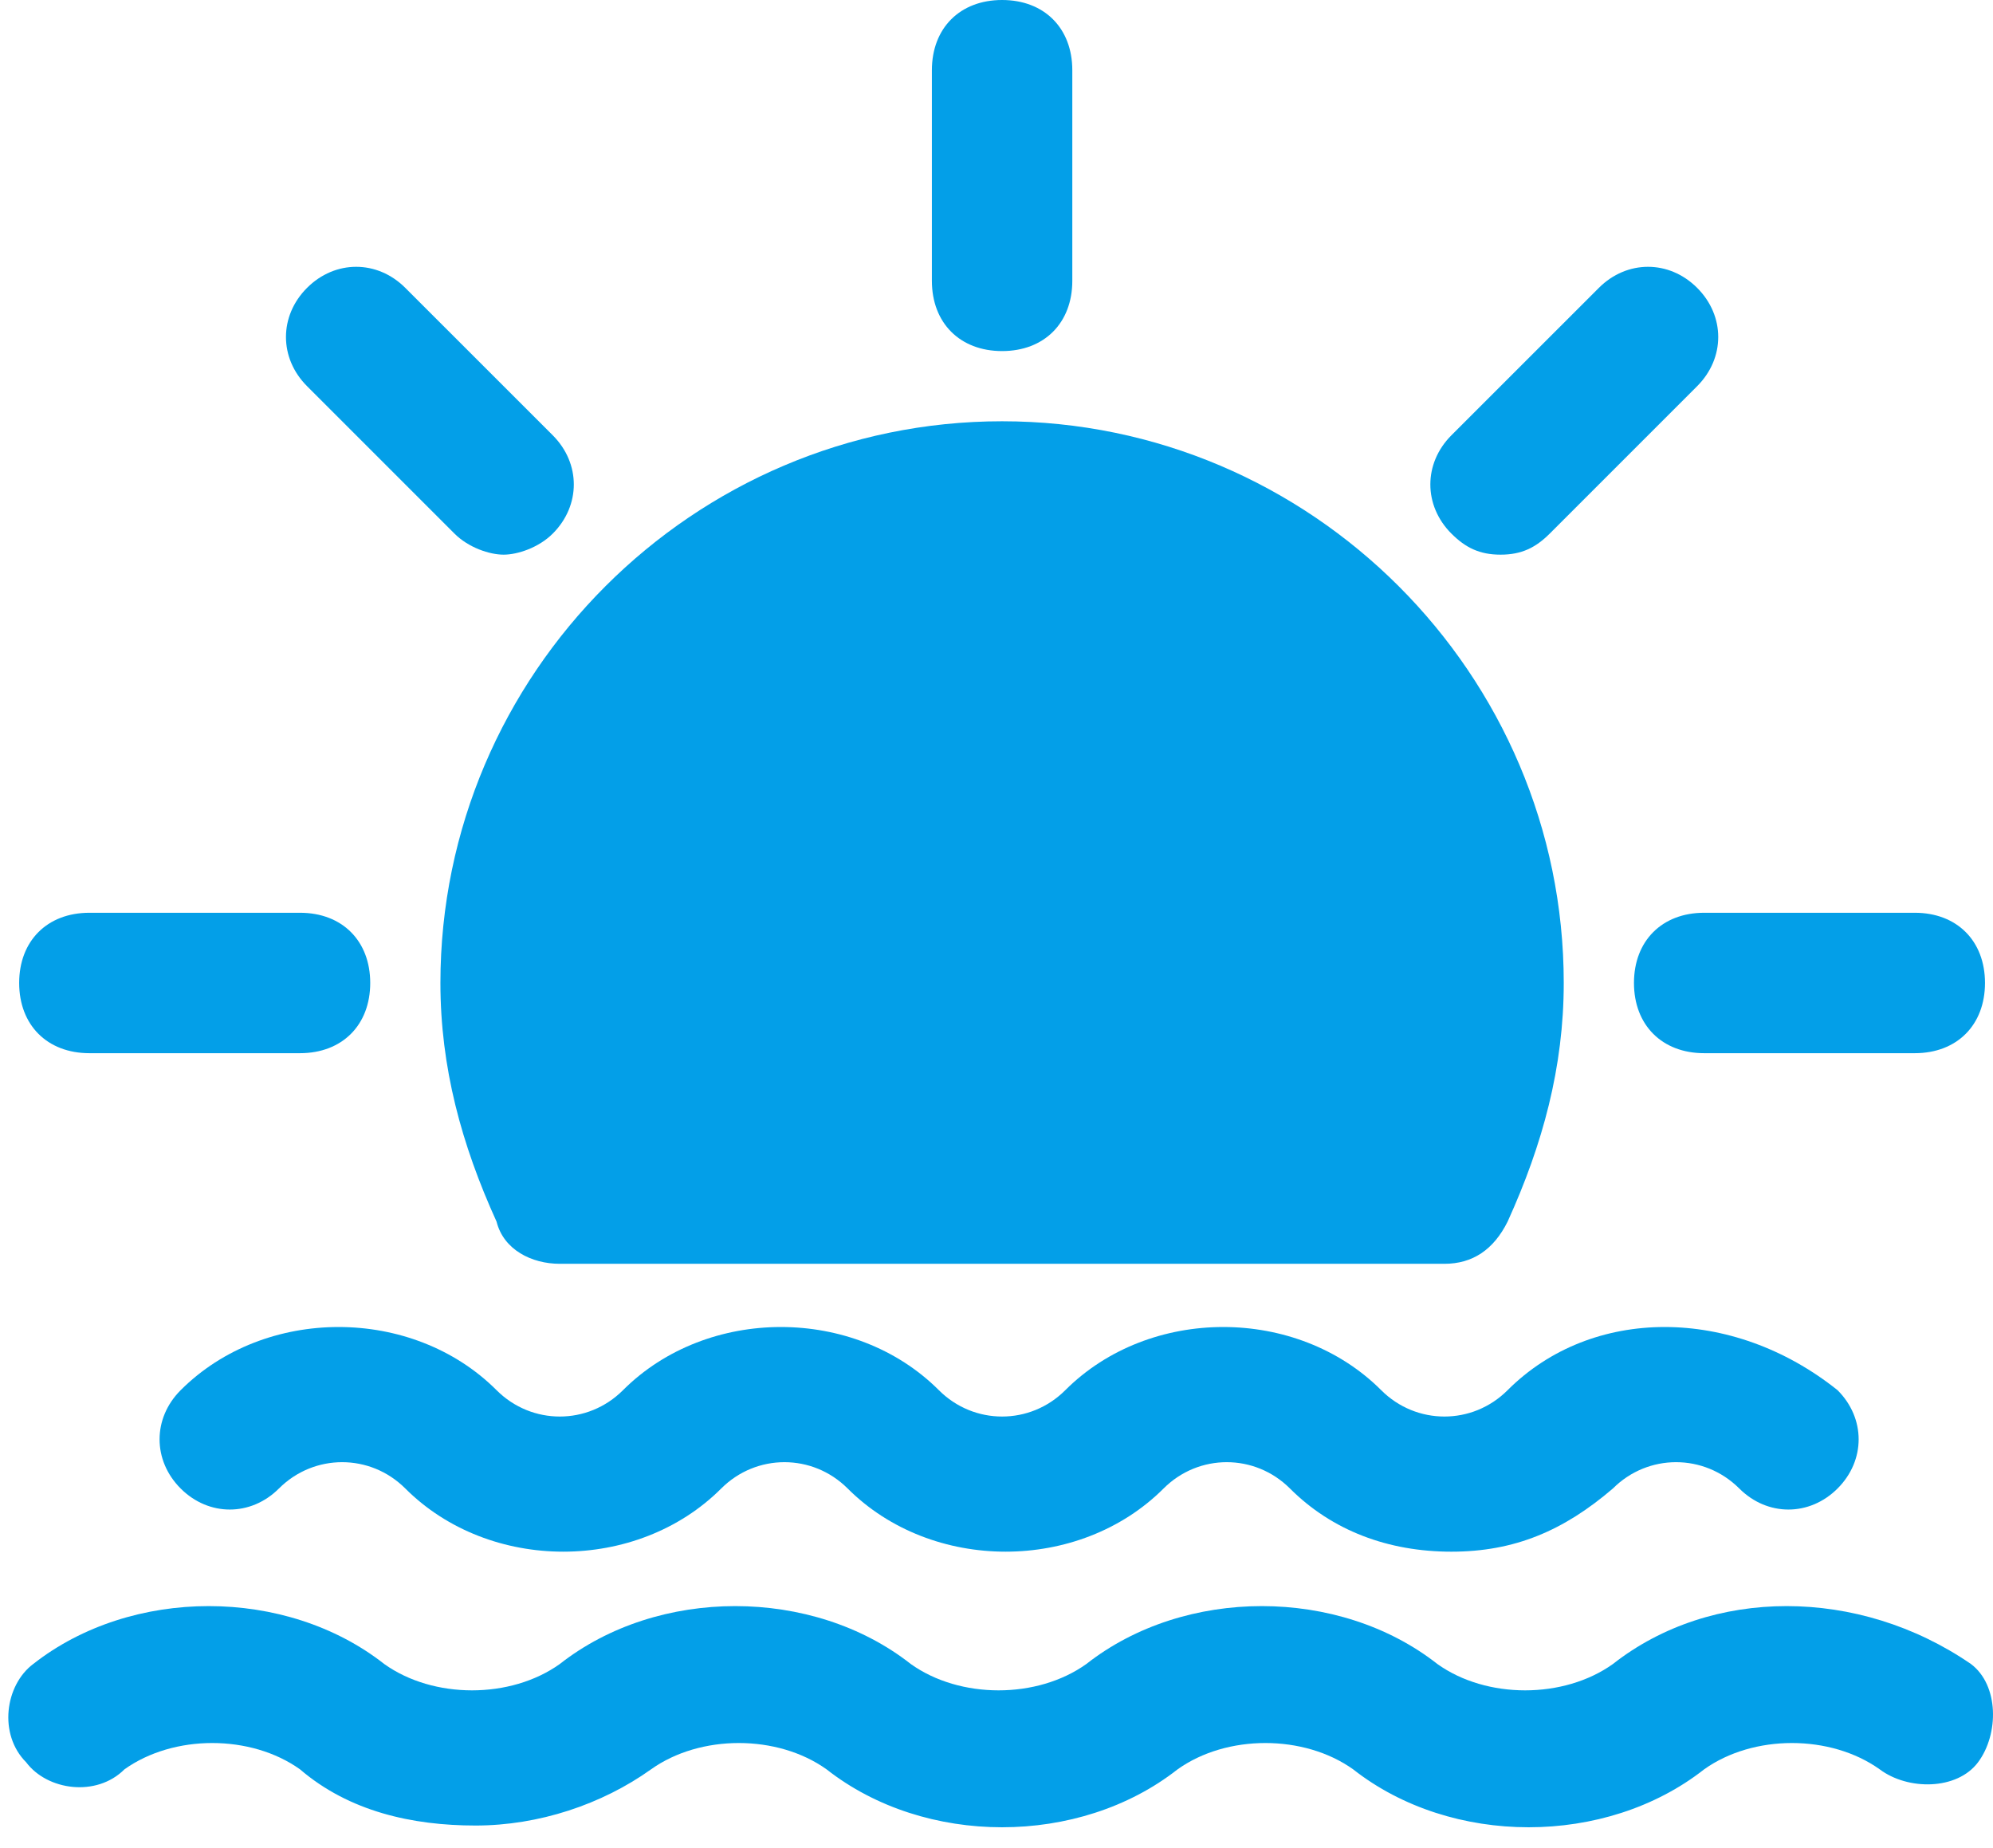
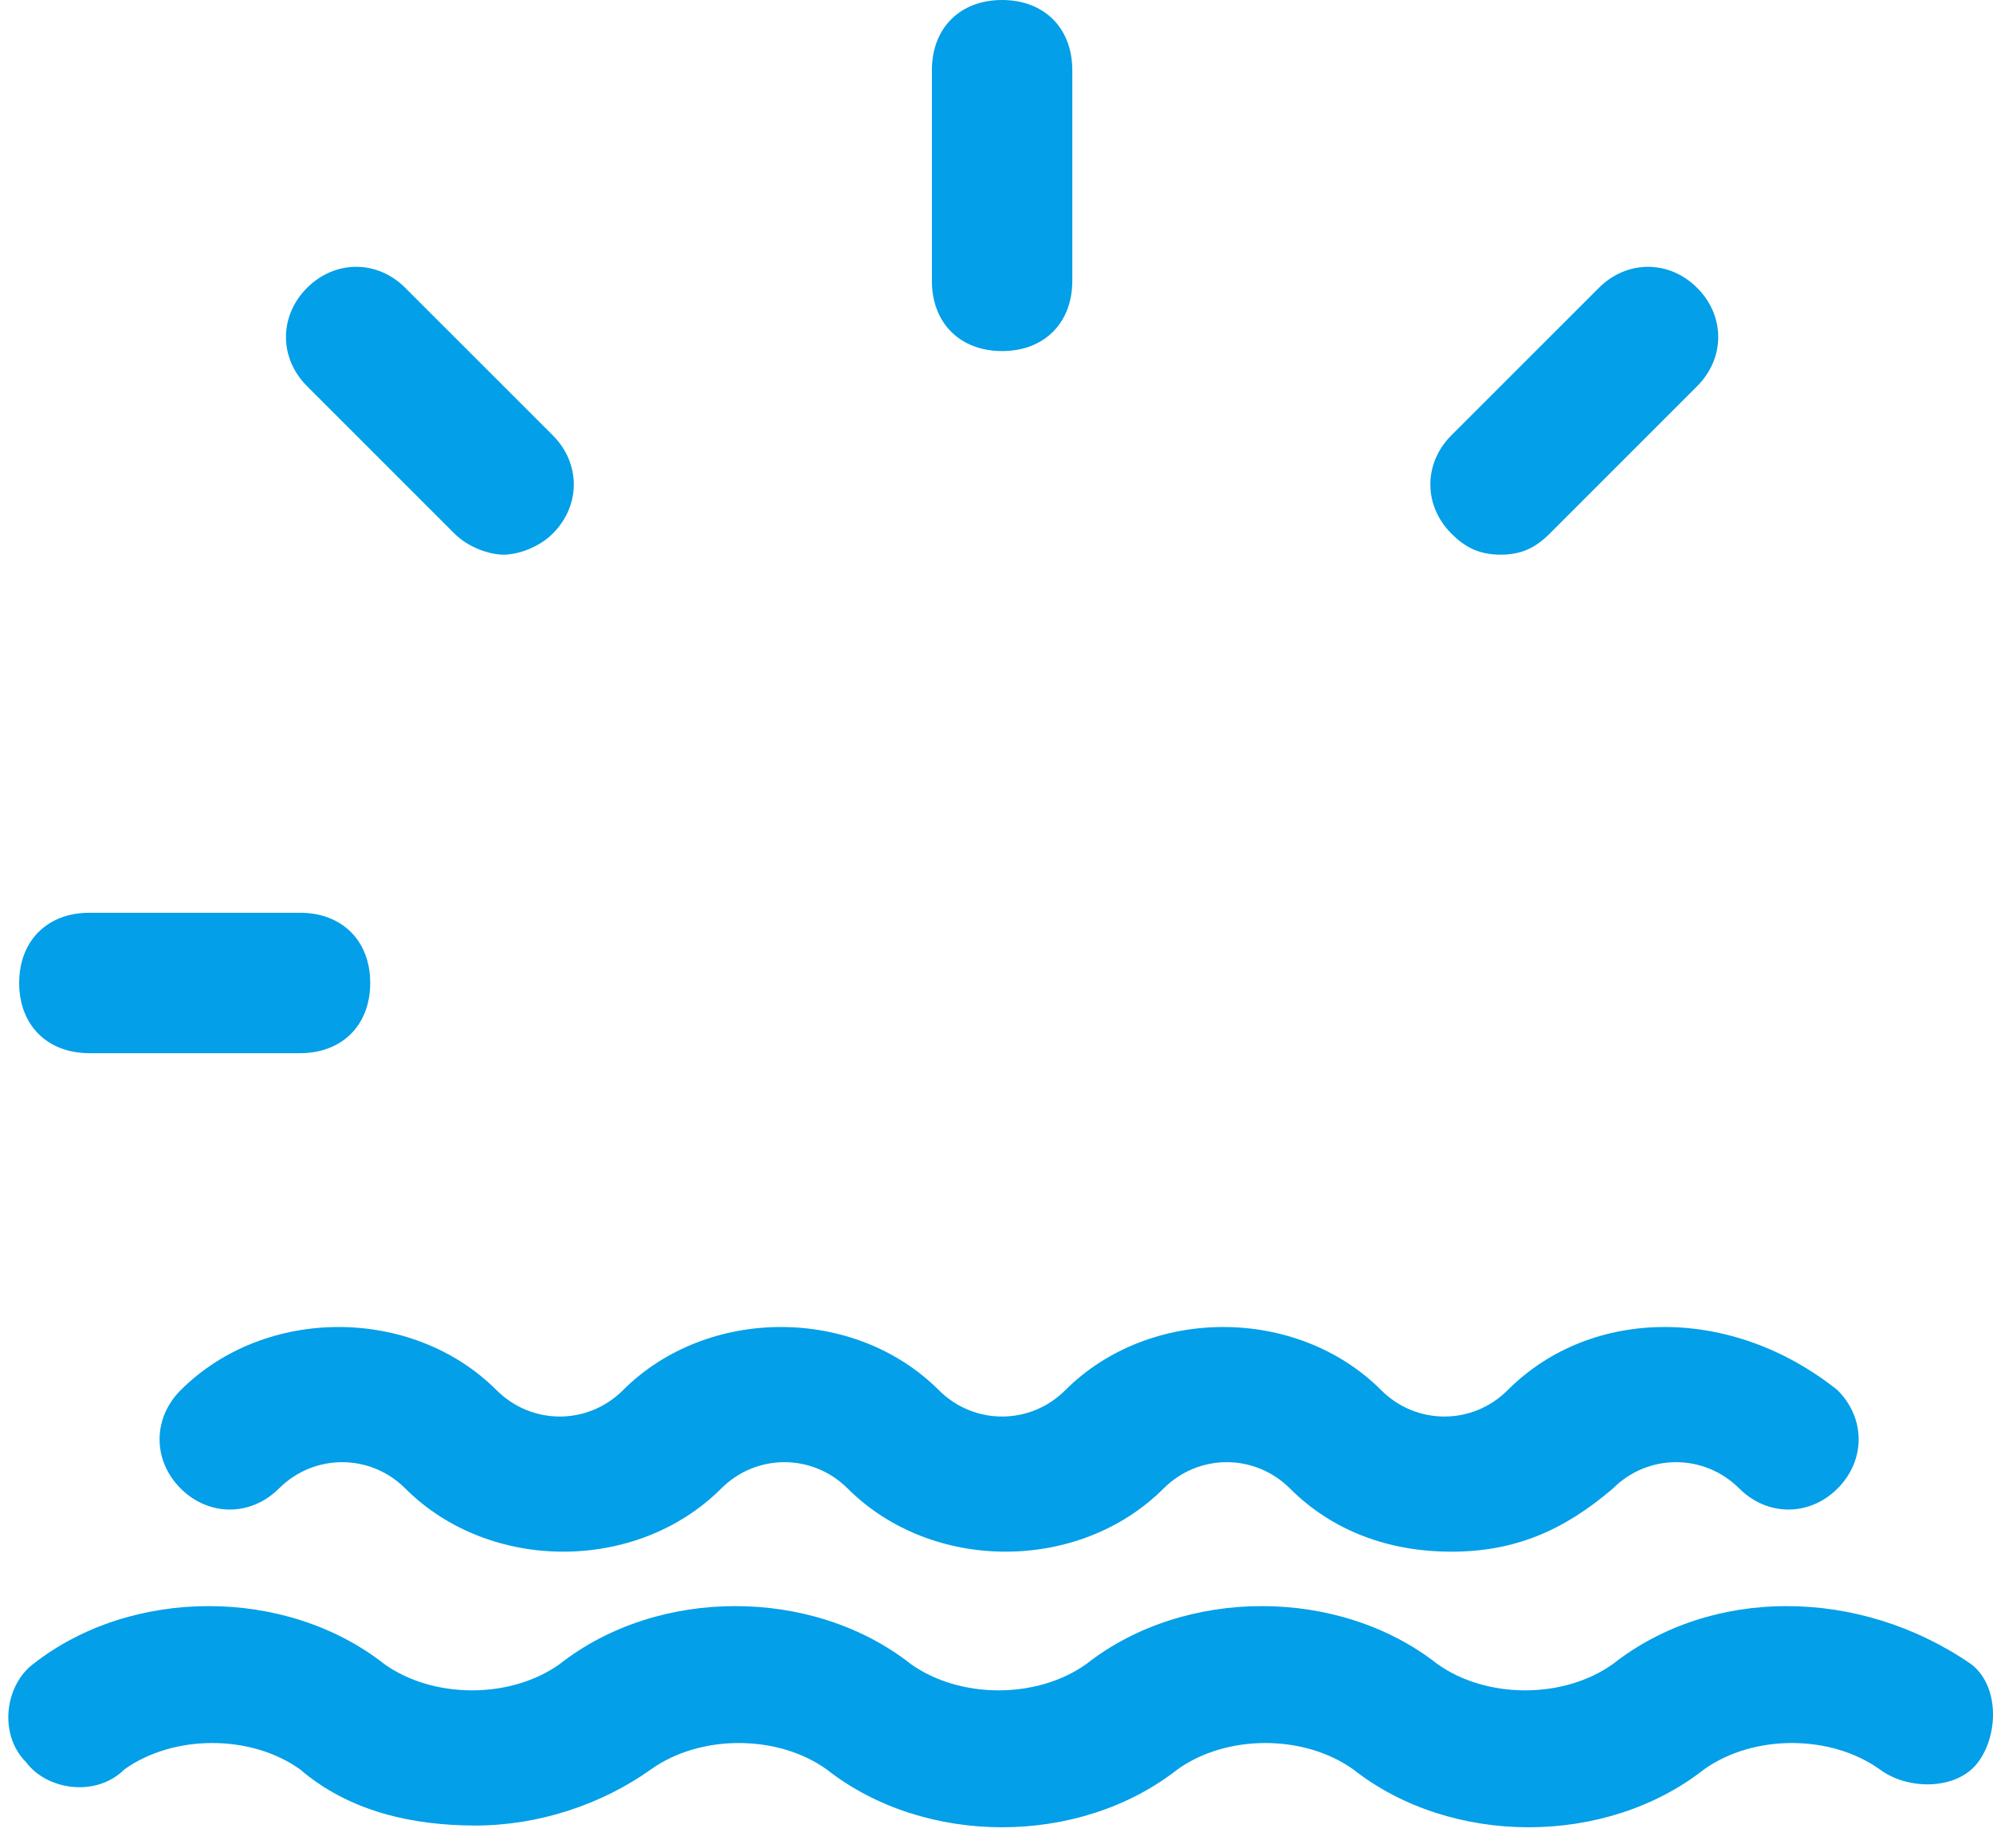
<svg xmlns="http://www.w3.org/2000/svg" width="55" height="51" viewBox="0 0 55 51" fill="none">
  <path d="M41.604 38.363C40.636 39.332 39.086 39.332 38.117 38.363C35.792 36.038 31.723 36.038 29.398 38.363C28.429 39.332 26.879 39.332 25.91 38.363C23.585 36.038 19.517 36.038 17.192 38.363C16.223 39.332 14.673 39.332 13.704 38.363C11.379 36.038 7.31 36.038 4.985 38.363C4.21 39.138 4.21 40.3 4.985 41.075C5.76 41.85 6.923 41.85 7.698 41.075C8.667 40.107 10.217 40.107 11.185 41.075C13.51 43.4 17.579 43.4 19.904 41.075C20.873 40.107 22.423 40.107 23.392 41.075C25.717 43.4 29.785 43.4 32.111 41.075C33.079 40.107 34.629 40.107 35.598 41.075C36.761 42.238 38.311 42.819 40.054 42.819C41.798 42.819 43.154 42.238 44.511 41.075C45.479 40.107 47.029 40.107 47.998 41.075C48.773 41.85 49.936 41.85 50.711 41.075C51.486 40.3 51.486 39.138 50.711 38.363C47.804 36.038 43.929 36.038 41.604 38.363Z" fill="#039FE8" />
  <path d="M44.511 45.919C43.154 46.888 41.023 46.888 39.667 45.919C36.954 43.788 32.692 43.788 29.979 45.919C28.623 46.888 26.492 46.888 25.135 45.919C22.423 43.788 18.16 43.788 15.448 45.919C14.092 46.888 11.96 46.888 10.604 45.919C7.892 43.788 3.629 43.788 0.916 45.919C0.141 46.501 -0.052 47.857 0.723 48.632C1.304 49.407 2.66 49.6 3.435 48.825C4.792 47.857 6.923 47.857 8.279 48.825C9.635 49.988 11.379 50.376 13.123 50.376C14.867 50.376 16.61 49.794 17.967 48.825C19.323 47.857 21.454 47.857 22.81 48.825C25.523 50.957 29.785 50.957 32.498 48.825C33.854 47.857 35.986 47.857 37.342 48.825C40.054 50.957 44.317 50.957 47.029 48.825C48.386 47.857 50.517 47.857 51.873 48.825C52.648 49.407 54.004 49.407 54.586 48.632C55.167 47.857 55.167 46.501 54.392 45.919C51.292 43.788 47.223 43.788 44.511 45.919Z" fill="#039FE8" />
  <path d="M27.654 9.688C28.817 9.688 29.592 8.913 29.592 7.75V1.938C29.592 0.775 28.817 0 27.654 0C26.492 0 25.717 0.775 25.717 1.938V7.75C25.717 8.913 26.492 9.688 27.654 9.688Z" fill="#039FE8" />
  <path d="M12.542 14.725C12.929 15.112 13.51 15.306 13.898 15.306C14.285 15.306 14.867 15.112 15.254 14.725C16.029 13.95 16.029 12.787 15.254 12.012L11.185 7.944C10.41 7.169 9.248 7.169 8.473 7.944C7.698 8.719 7.698 9.881 8.473 10.656L12.542 14.725Z" fill="#039FE8" />
  <path d="M2.467 29.063H8.279C9.442 29.063 10.217 28.288 10.217 27.125C10.217 25.963 9.442 25.188 8.279 25.188H2.467C1.304 25.188 0.529 25.963 0.529 27.125C0.529 28.288 1.304 29.063 2.467 29.063Z" fill="#039FE8" />
-   <path d="M45.092 27.125C45.092 28.288 45.867 29.063 47.029 29.063H52.842C54.004 29.063 54.779 28.288 54.779 27.125C54.779 25.963 54.004 25.188 52.842 25.188H47.029C45.867 25.188 45.092 25.963 45.092 27.125Z" fill="#039FE8" />
  <path d="M41.411 15.306C41.992 15.306 42.379 15.112 42.767 14.725L46.836 10.656C47.611 9.881 47.611 8.719 46.836 7.944C46.061 7.169 44.898 7.169 44.123 7.944L40.054 12.012C39.279 12.787 39.279 13.95 40.054 14.725C40.442 15.112 40.829 15.306 41.411 15.306Z" fill="#039FE8" />
-   <path d="M13.704 33.713C13.898 34.488 14.673 34.875 15.448 34.875H39.861C40.636 34.875 41.217 34.488 41.604 33.713C42.573 31.582 43.154 29.45 43.154 27.125C43.154 18.6 36.179 11.625 27.654 11.625C19.129 11.625 12.154 18.6 12.154 27.125C12.154 29.45 12.735 31.582 13.704 33.713Z" fill="#039FE8" />
</svg>